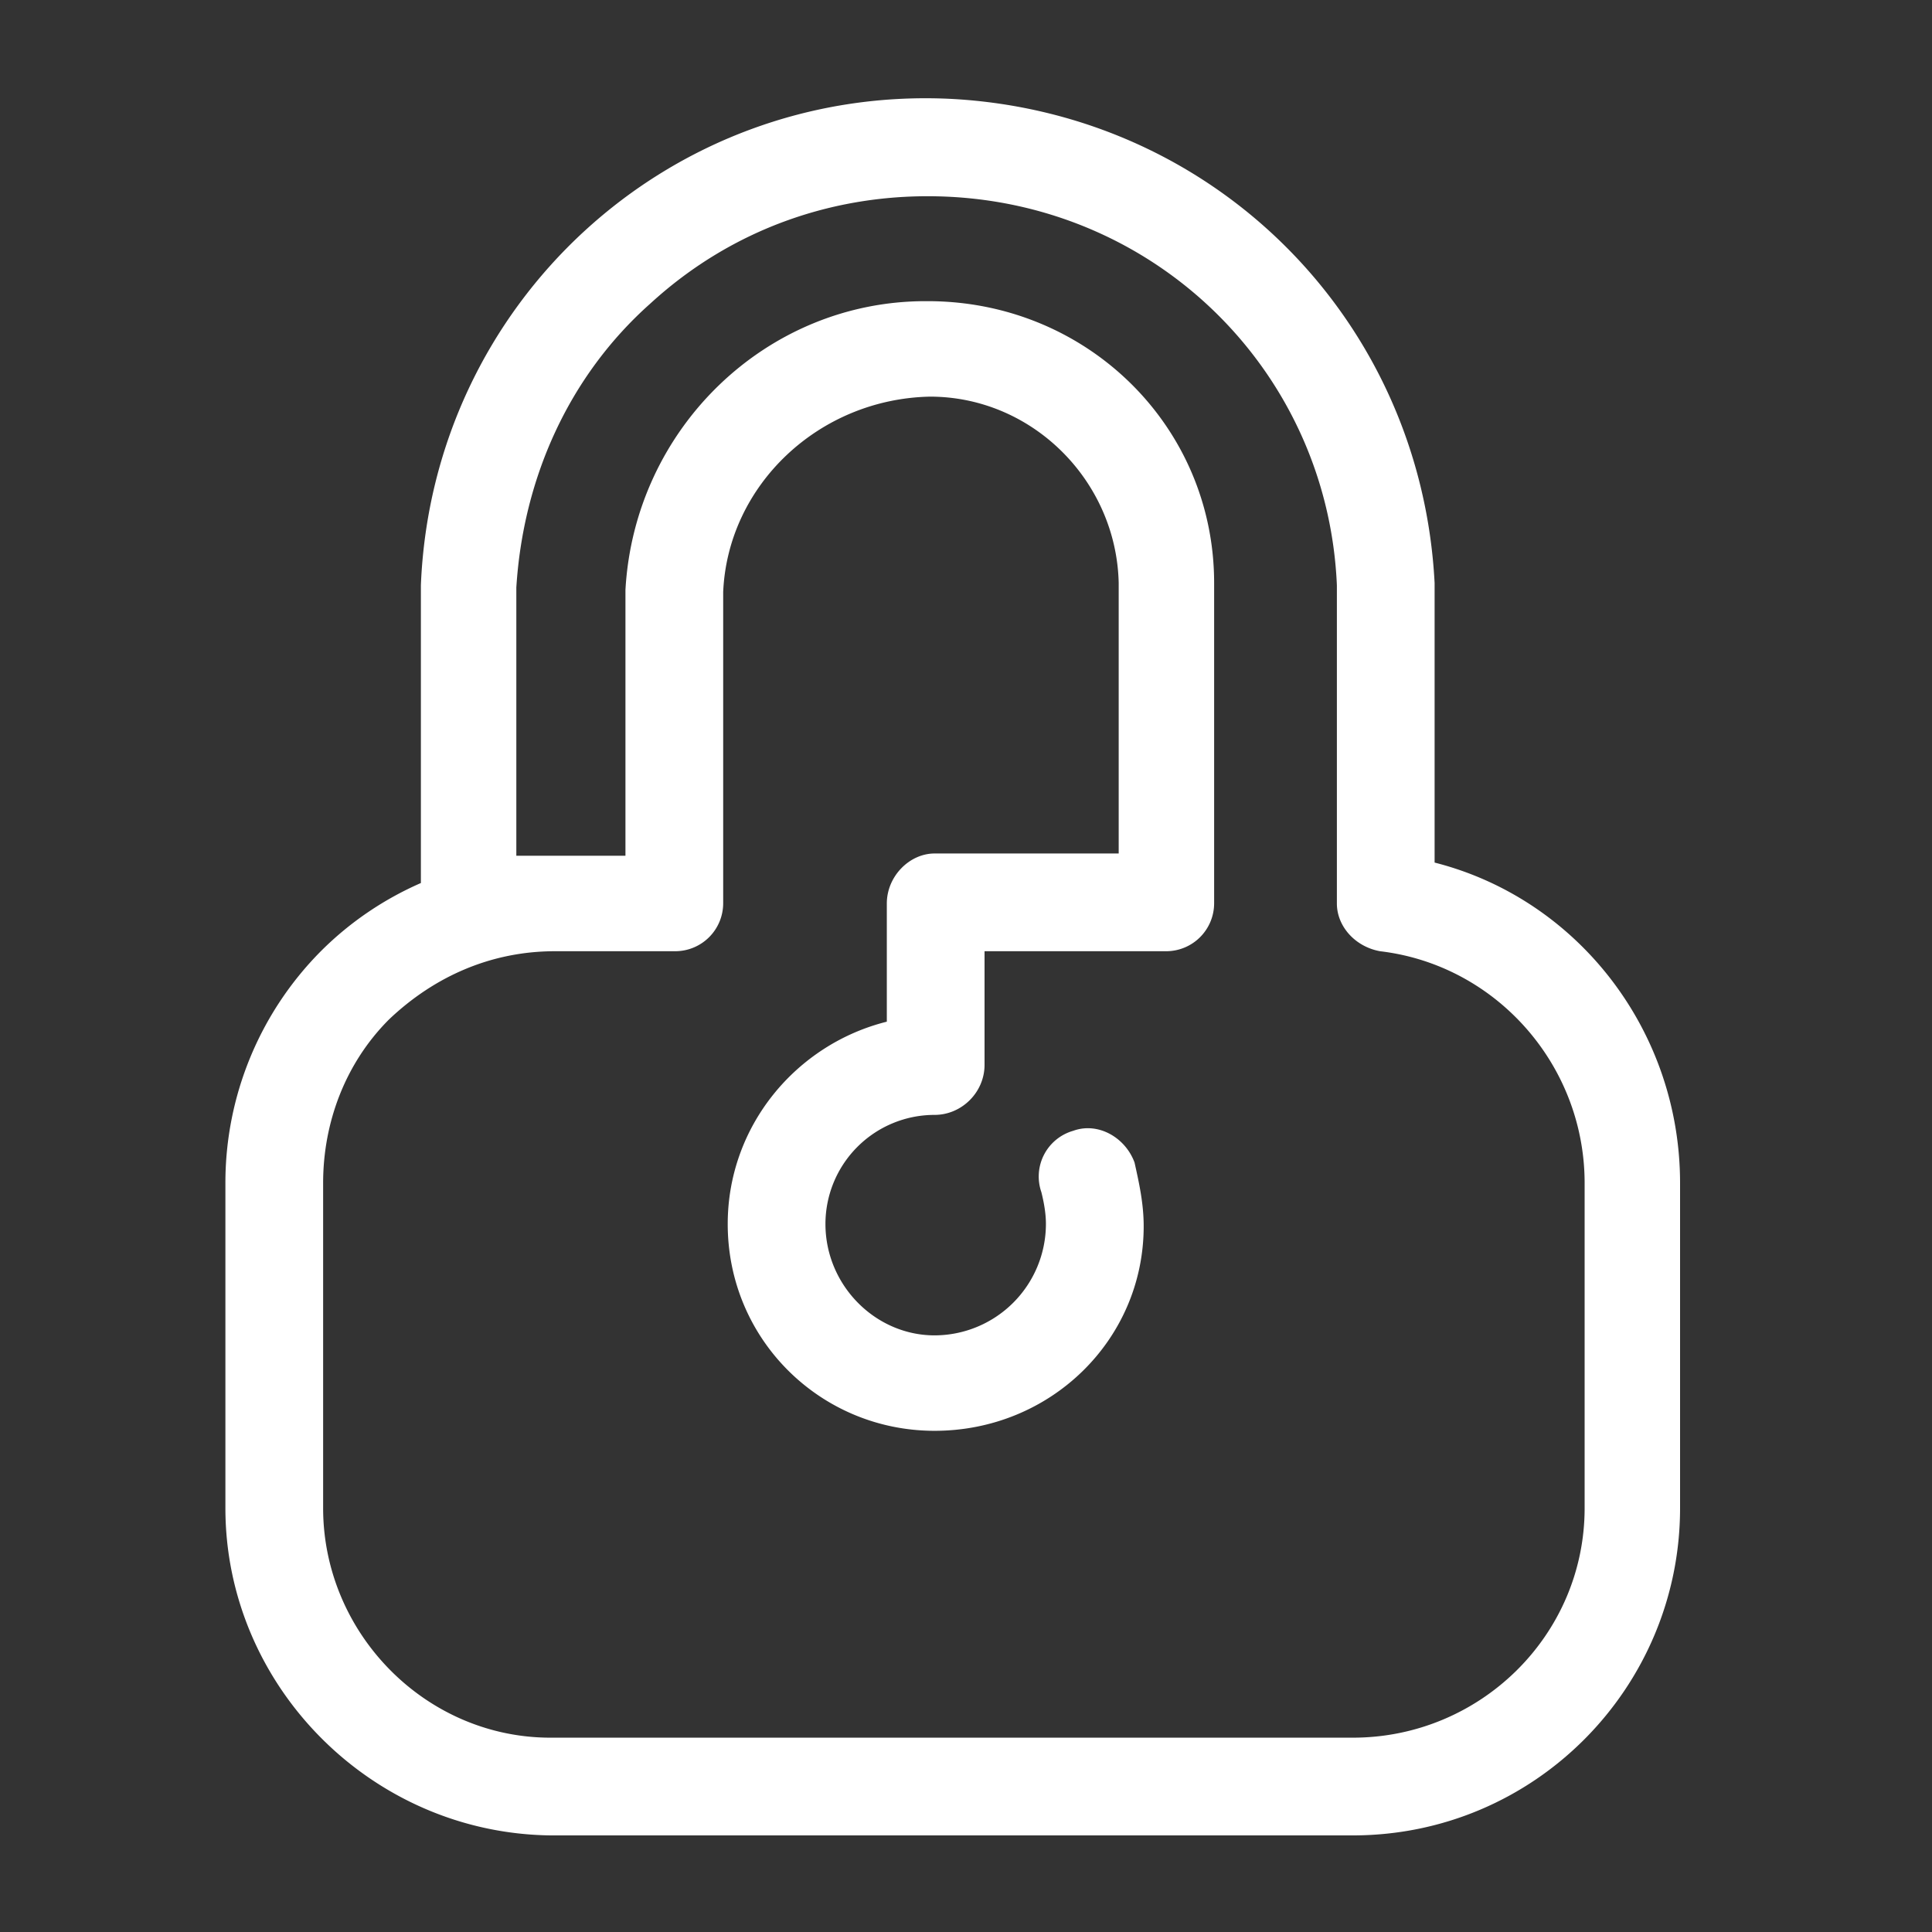
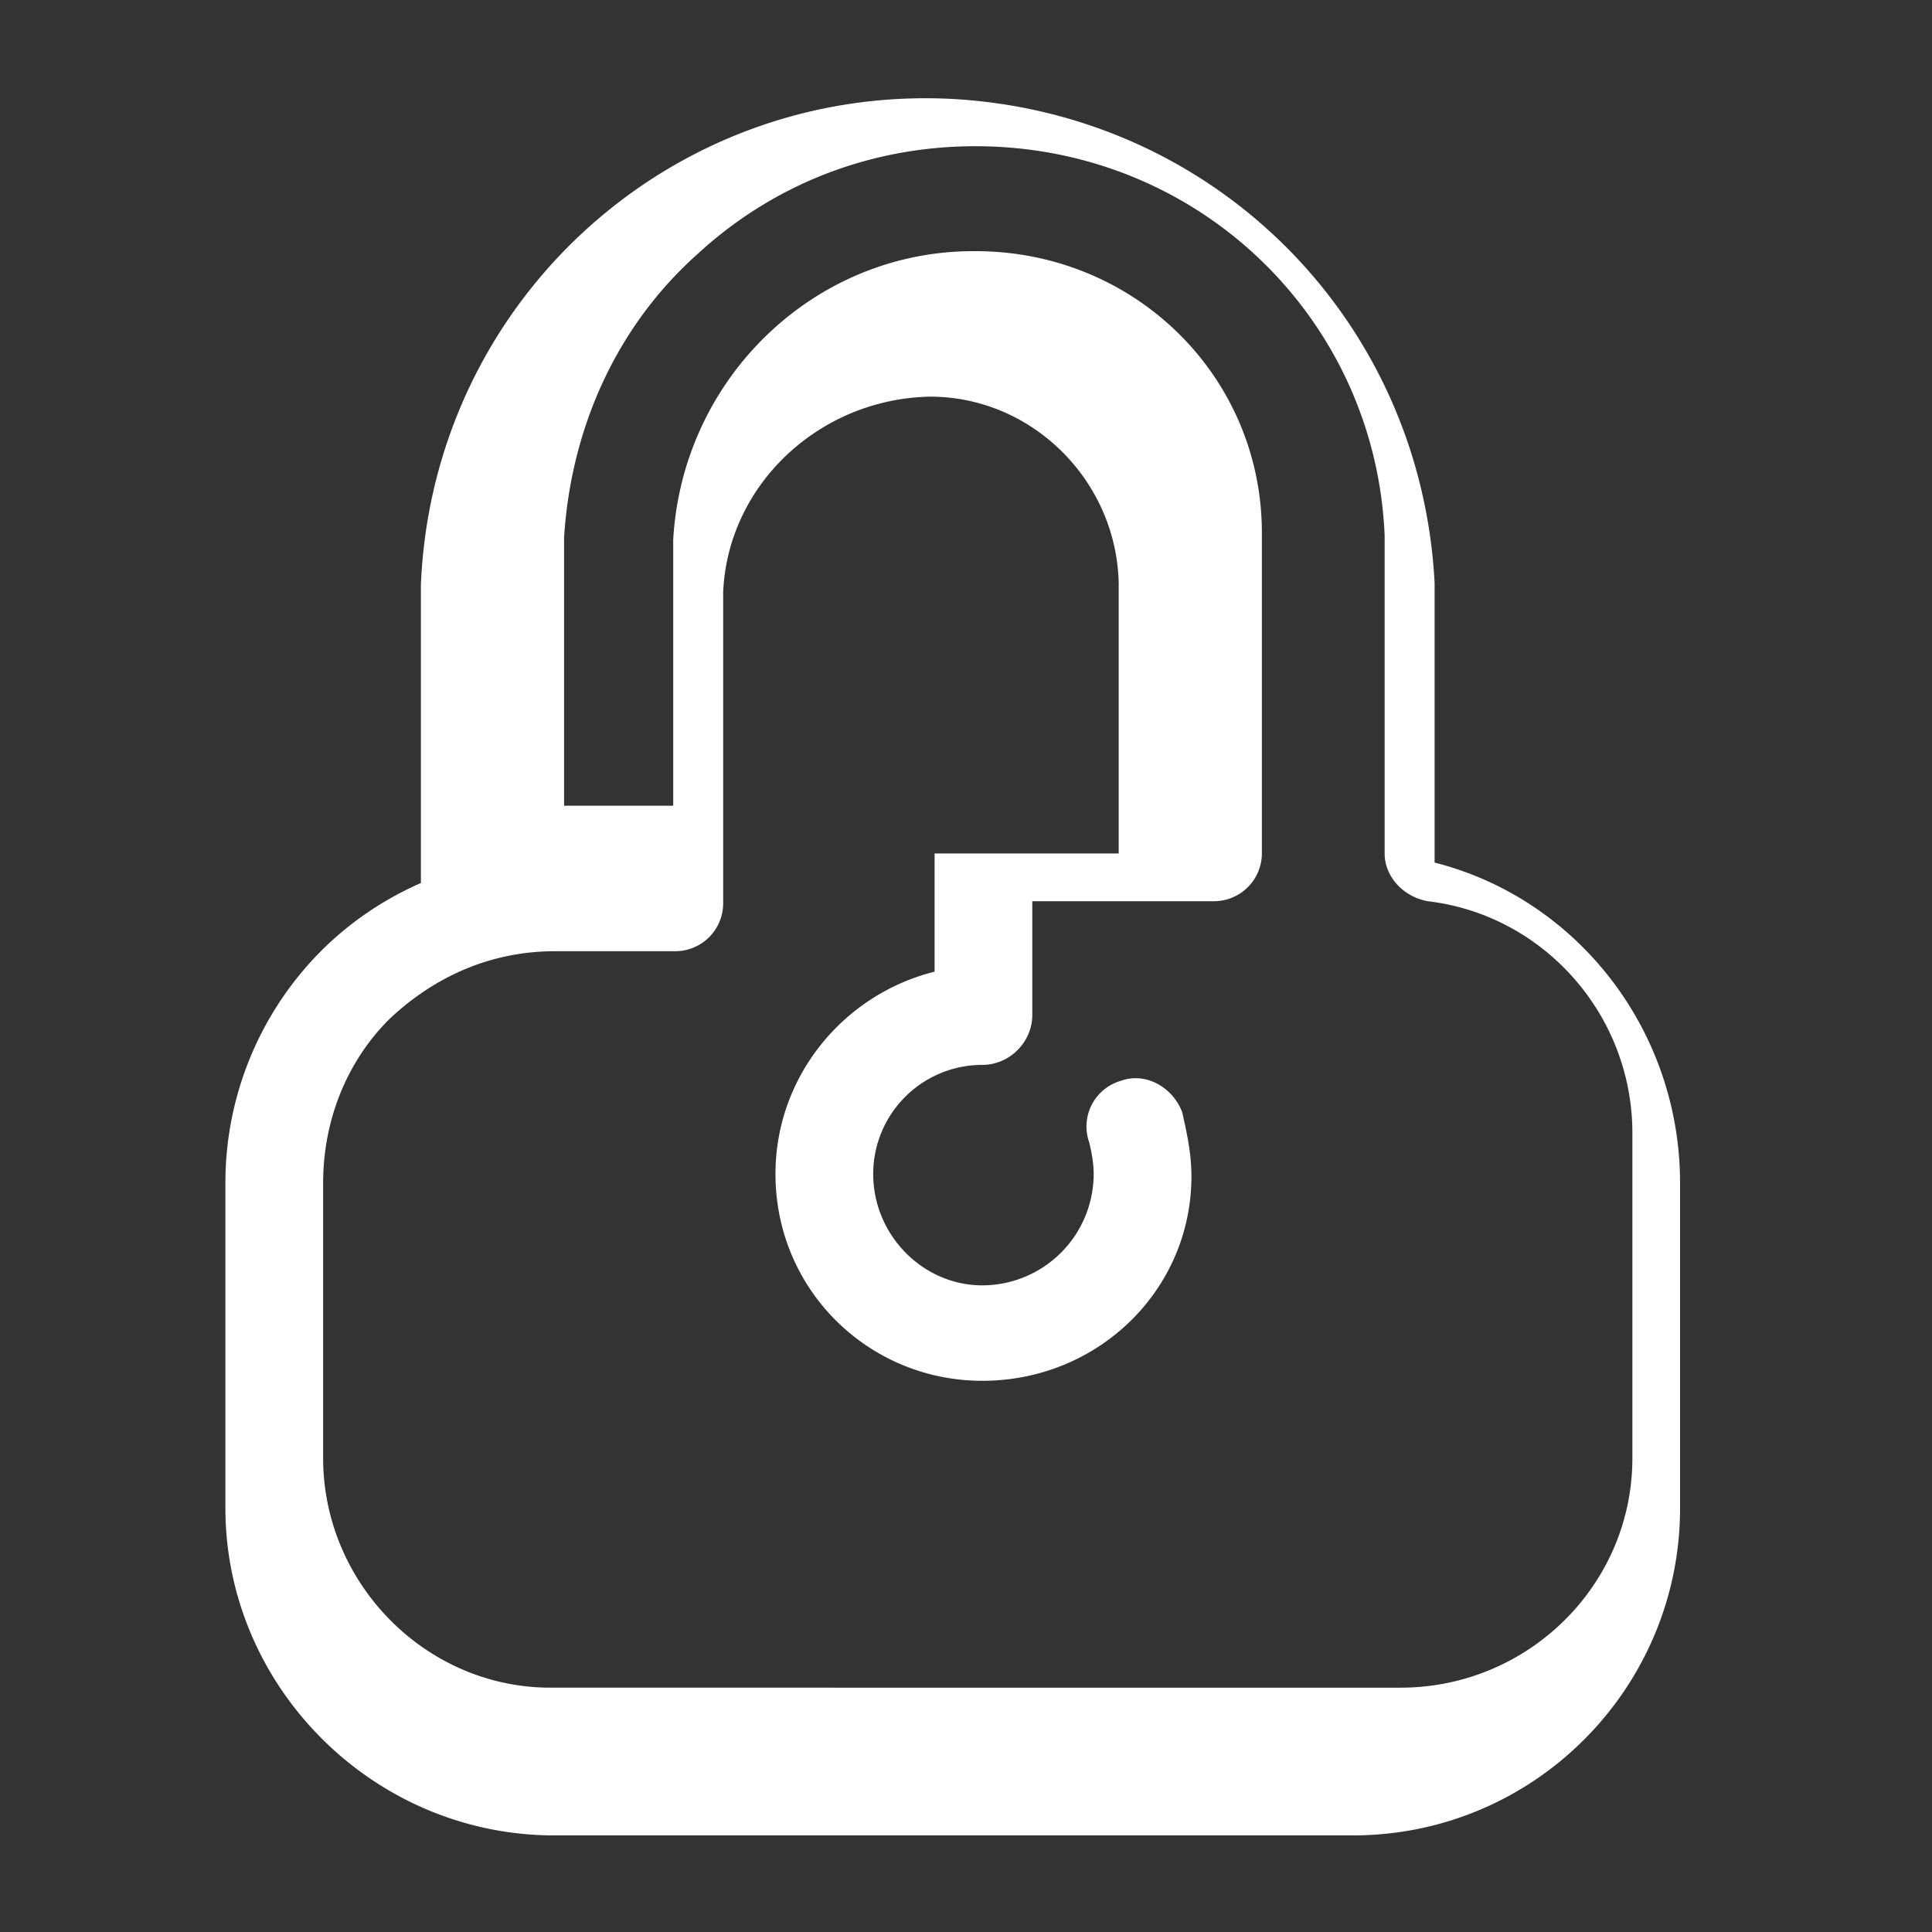
<svg xmlns="http://www.w3.org/2000/svg" xmlns:xlink="http://www.w3.org/1999/xlink" viewBox="0 0 60 60">
  <rect x="0" y="0" width="60" height="60" fill="#333333" stroke="none" />
  <defs>
-     <path d="M42.012 57c5.647 0 10.164-4.588 10.164-10.165V36.741c0-4.73-3.176-8.823-7.623-9.953v-8.682C44.129 9.918 37.706 3.494 29.518 3.07c-8.753-.424-16.094 6.353-16.447 15.105v9.248c-1.13.494-2.189 1.2-3.106 2.117A10.206 10.206 0 0 0 7 36.741v10.094C7 52.341 11.518 56.93 17.094 57h24.918zM17.235 29.541h3.741a1.49 1.49 0 0 0 1.483-1.482v-9.67c.141-3.318 2.965-6 6.423-6.071 3.177 0 5.789 2.611 5.86 5.788v8.4h-5.718c-.777 0-1.483.706-1.483 1.553v3.67c-2.823.706-4.941 3.247-4.941 6.283 0 3.6 2.894 6.423 6.424 6.423 3.6 0 6.494-2.823 6.494-6.353 0-.706-.142-1.34-.283-1.976-.282-.777-1.13-1.27-1.906-.988a1.477 1.477 0 0 0-.988 1.906c.07.282.141.635.141.988a3.464 3.464 0 0 1-3.458 3.459c-1.836 0-3.389-1.553-3.389-3.46a3.389 3.389 0 0 1 3.389-3.387c.847 0 1.552-.706 1.552-1.553v-3.53h5.648a1.49 1.49 0 0 0 1.482-1.482v-9.953c0-4.87-3.953-8.753-8.894-8.753h-.07c-4.942 0-9.036 3.953-9.318 8.965v8.258h-3.389v-8.329c.212-3.388 1.624-6.565 4.165-8.823 2.541-2.33 5.788-3.46 9.176-3.318 6.636.282 11.86 5.506 12.142 12.07v9.883c0 .706.564 1.341 1.34 1.482 3.6.424 6.354 3.53 6.354 7.2v10.094c0 3.953-3.247 7.13-7.2 7.13H17.094c-3.882 0-7.059-3.247-7.059-7.13V36.741c0-1.906.706-3.741 2.047-5.082 1.412-1.341 3.177-2.118 5.153-2.118z" id="a" />
+     <path d="M42.012 57c5.647 0 10.164-4.588 10.164-10.165V36.741c0-4.73-3.176-8.823-7.623-9.953v-8.682C44.129 9.918 37.706 3.494 29.518 3.07c-8.753-.424-16.094 6.353-16.447 15.105v9.248c-1.13.494-2.189 1.2-3.106 2.117A10.206 10.206 0 0 0 7 36.741v10.094C7 52.341 11.518 56.93 17.094 57h24.918zM17.235 29.541h3.741a1.49 1.49 0 0 0 1.483-1.482v-9.67c.141-3.318 2.965-6 6.423-6.071 3.177 0 5.789 2.611 5.86 5.788v8.4h-5.718v3.67c-2.823.706-4.941 3.247-4.941 6.283 0 3.6 2.894 6.423 6.424 6.423 3.6 0 6.494-2.823 6.494-6.353 0-.706-.142-1.34-.283-1.976-.282-.777-1.13-1.27-1.906-.988a1.477 1.477 0 0 0-.988 1.906c.07.282.141.635.141.988a3.464 3.464 0 0 1-3.458 3.459c-1.836 0-3.389-1.553-3.389-3.46a3.389 3.389 0 0 1 3.389-3.387c.847 0 1.552-.706 1.552-1.553v-3.53h5.648a1.49 1.49 0 0 0 1.482-1.482v-9.953c0-4.87-3.953-8.753-8.894-8.753h-.07c-4.942 0-9.036 3.953-9.318 8.965v8.258h-3.389v-8.329c.212-3.388 1.624-6.565 4.165-8.823 2.541-2.33 5.788-3.46 9.176-3.318 6.636.282 11.86 5.506 12.142 12.07v9.883c0 .706.564 1.341 1.34 1.482 3.6.424 6.354 3.53 6.354 7.2v10.094c0 3.953-3.247 7.13-7.2 7.13H17.094c-3.882 0-7.059-3.247-7.059-7.13V36.741c0-1.906.706-3.741 2.047-5.082 1.412-1.341 3.177-2.118 5.153-2.118z" id="a" />
  </defs>
  <use fill="#FFF" xlink:href="#a" />
</svg>